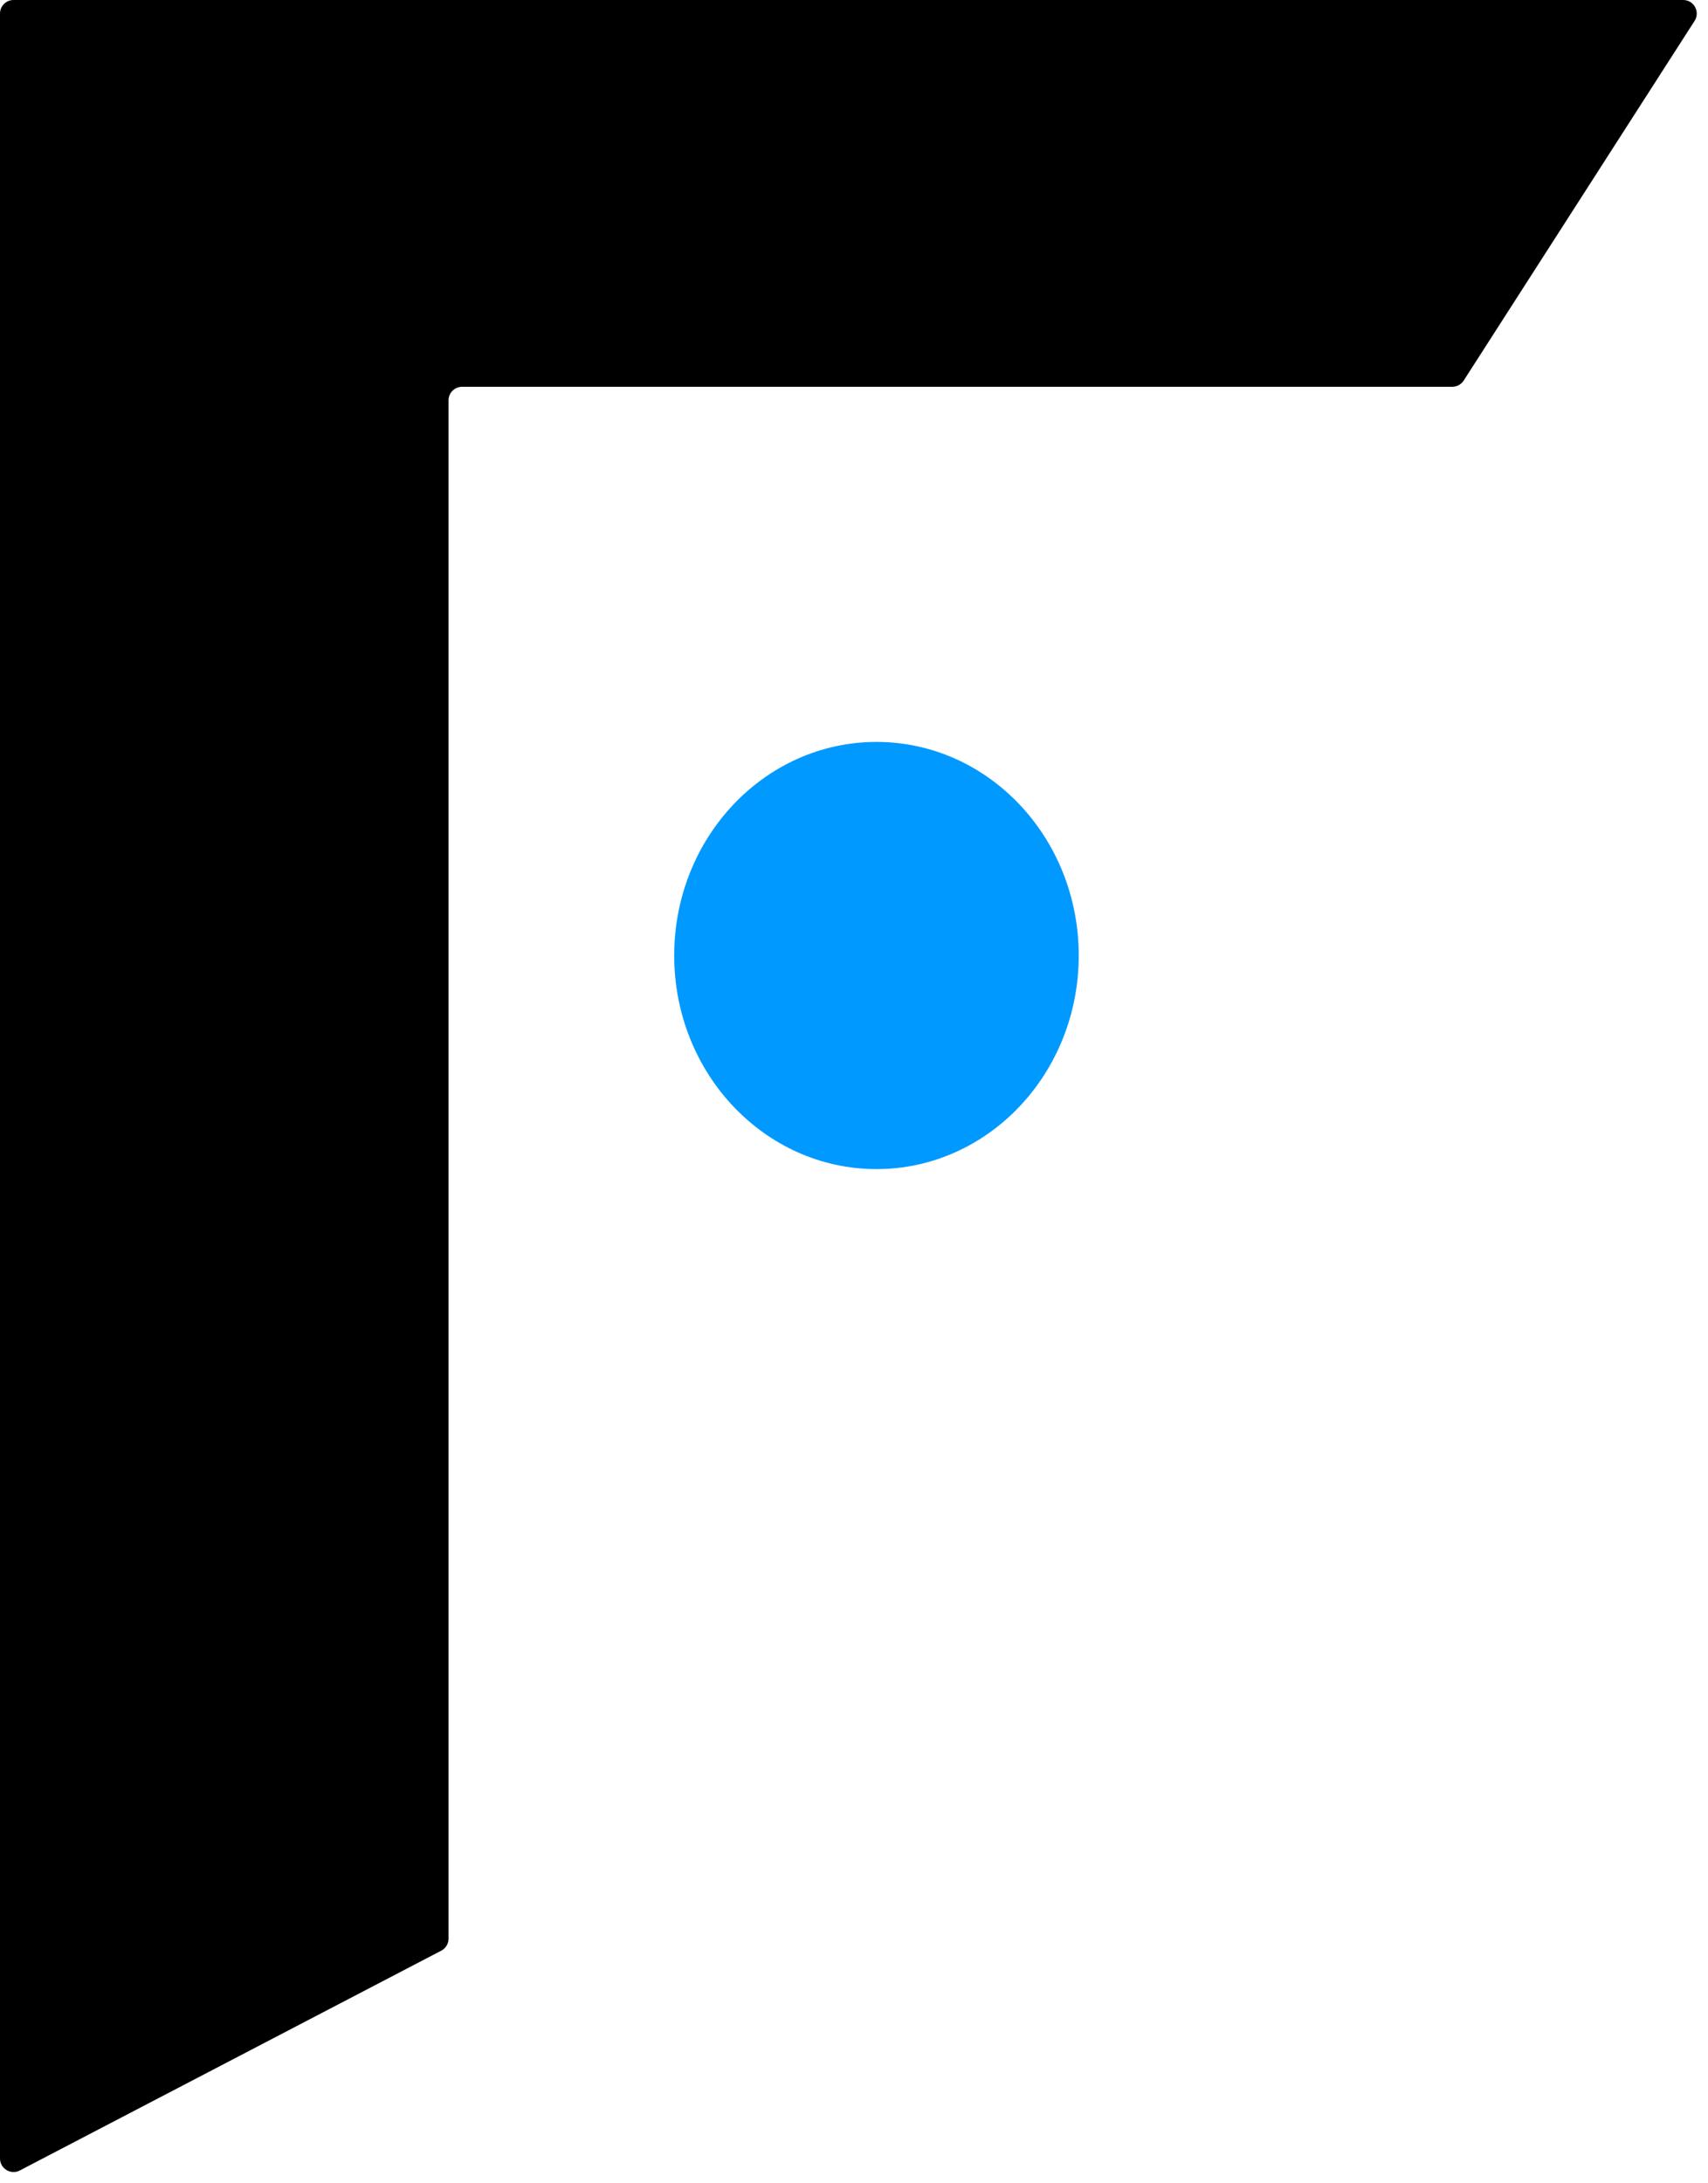
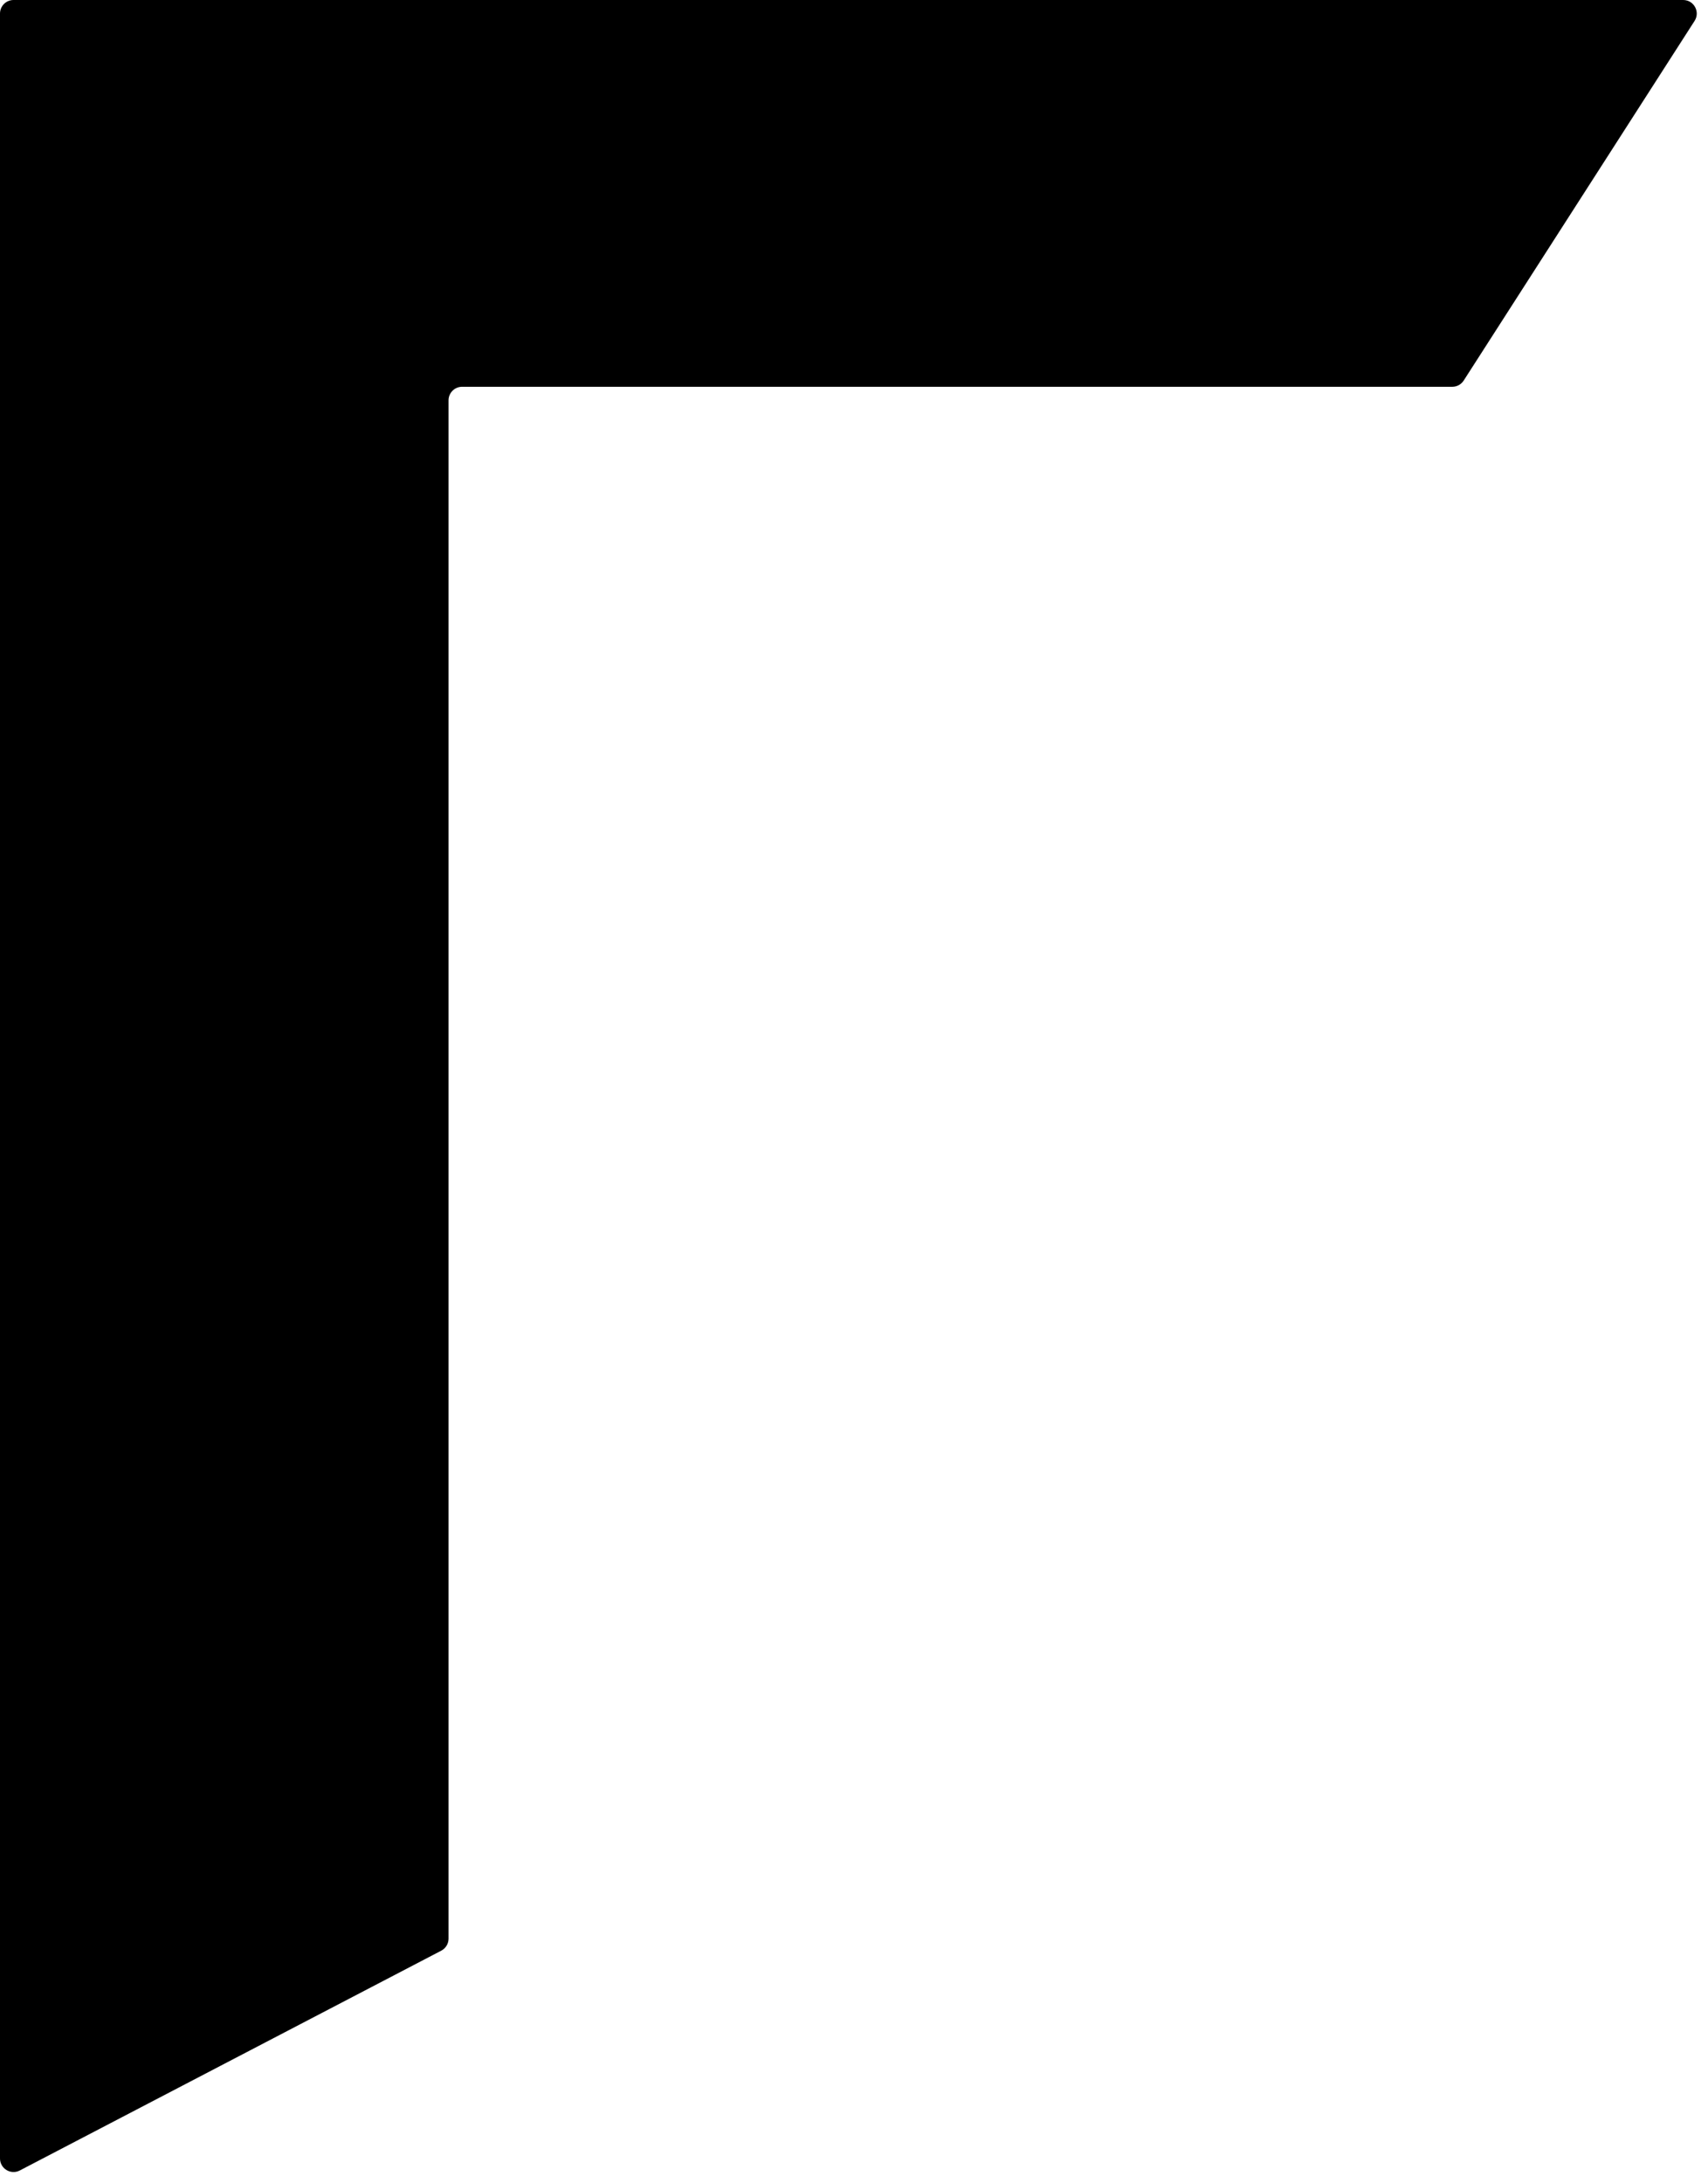
<svg xmlns="http://www.w3.org/2000/svg" width="126" height="161" viewBox="0 0 126 161" fill="none">
  <path d="M124.169 0C124.96 0 125.438 0.875 125.011 1.54L107.978 28.062C107.794 28.349 107.477 28.522 107.137 28.522H34.089C33.537 28.522 33.089 28.969 33.089 29.522V61.255V88.819V142.959C33.089 143.332 32.882 143.674 32.551 143.846L1.462 160.053C0.797 160.401 0 159.918 0 159.167V1C0 0.448 0.448 0 1 0H124.169Z" fill="black" />
-   <path d="M64.658 86.211C72.899 86.211 79.579 79.159 79.579 70.461C79.579 61.762 72.899 54.711 64.658 54.711C56.417 54.711 49.737 61.762 49.737 70.461C49.737 79.159 56.417 86.211 64.658 86.211Z" fill="#0099FF" />
</svg>